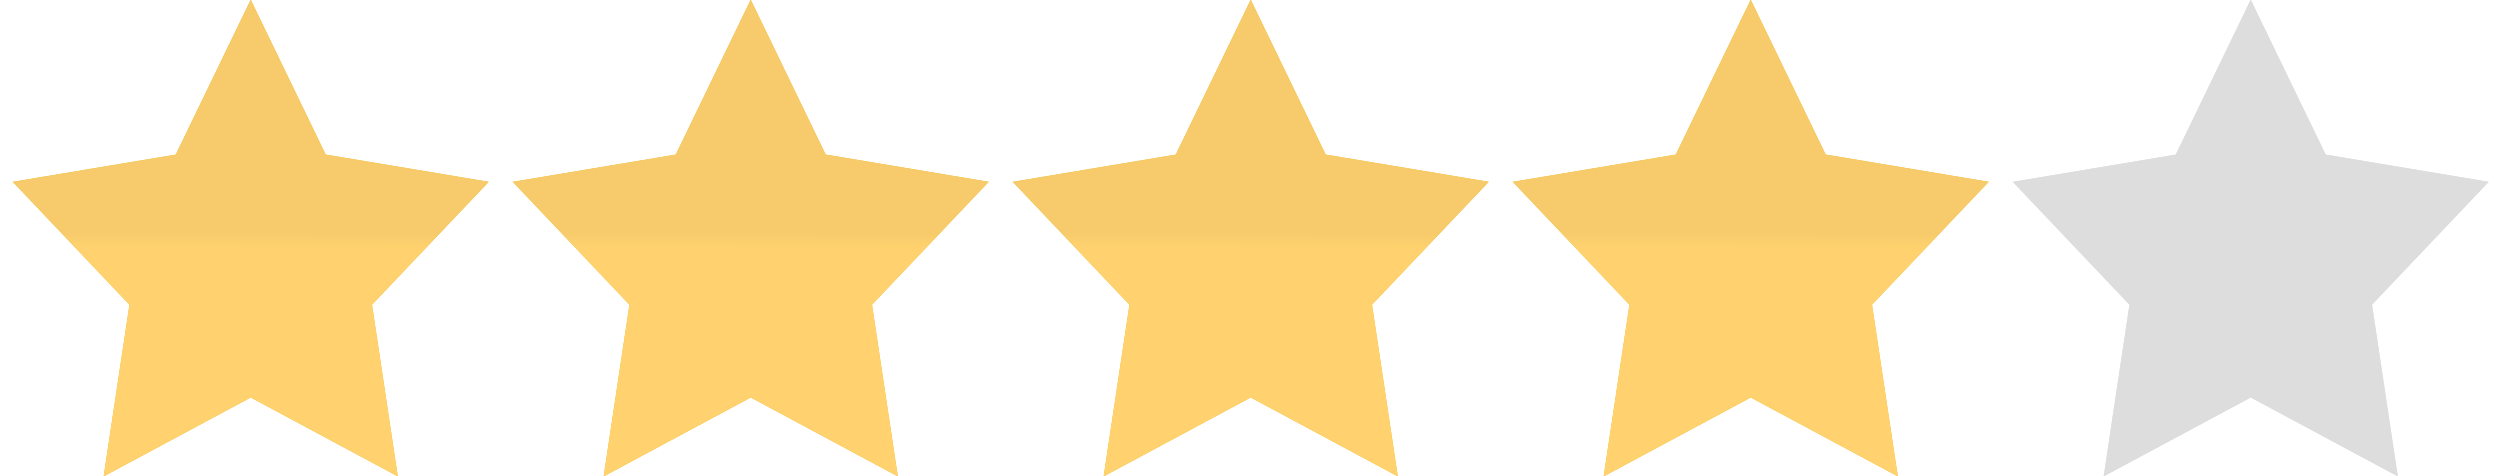
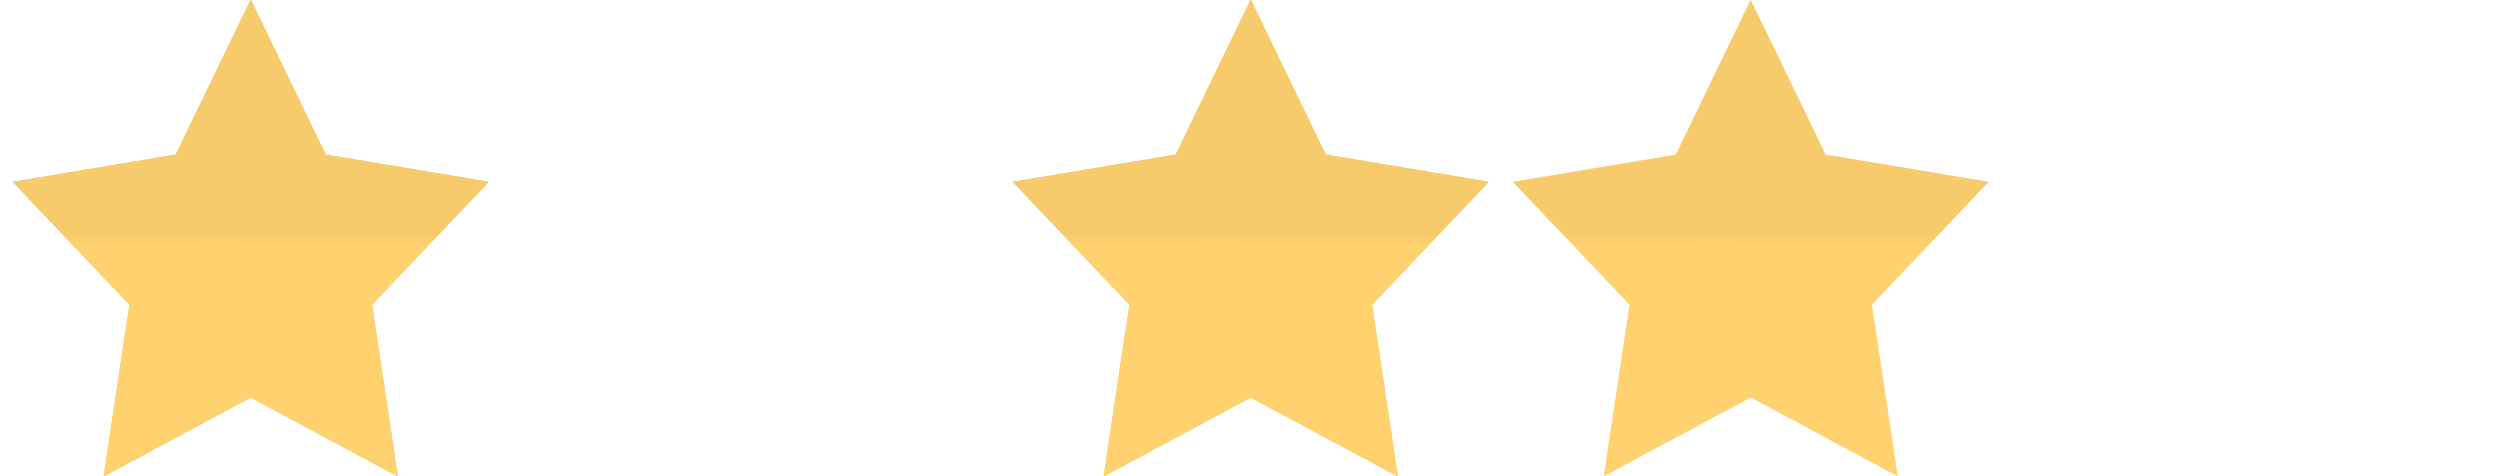
<svg xmlns="http://www.w3.org/2000/svg" width="105" height="20">
  <defs>
    <linearGradient id="a" x1="10.52" x2="10.54" y1="20.01" y2="-.01" gradientUnits="userSpaceOnUse">
      <stop offset="0" stop-color="#ffd26f" />
      <stop offset=".48" stop-color="#ffd26f" />
      <stop offset=".51" stop-color="#f7cb6b" />
      <stop offset="1" stop-color="#f7cb6b" />
    </linearGradient>
    <linearGradient id="b" x1="31.52" x2="31.54" y1="20.01" y2="-.01" gradientUnits="userSpaceOnUse">
      <stop offset="0" stop-color="#ffd26f" />
      <stop offset=".48" stop-color="#ffd26f" />
      <stop offset=".51" stop-color="#f7cb6b" />
      <stop offset="1" stop-color="#f7cb6b" />
    </linearGradient>
    <linearGradient id="c" x1="52.52" x2="52.54" y1="20.01" y2="-.01" gradientUnits="userSpaceOnUse">
      <stop offset="0" stop-color="#ffd26f" />
      <stop offset=".48" stop-color="#ffd26f" />
      <stop offset=".51" stop-color="#f7cb6b" />
      <stop offset="1" stop-color="#f7cb6b" />
    </linearGradient>
    <linearGradient id="d" x1="73.52" x2="73.54" y1="20.01" y2="-.01" gradientUnits="userSpaceOnUse">
      <stop offset="0" stop-color="#ffd26f" />
      <stop offset=".48" stop-color="#ffd26f" />
      <stop offset=".51" stop-color="#f7cb6b" />
      <stop offset="1" stop-color="#f7cb6b" />
    </linearGradient>
    <clipPath id="e">
-       <path fill="#fff" d="M94.53-.01l3.148 6.503 6.846 1.144-4.9 5.16 1.083 7.21-6.177-3.313-6.176 3.313 1.083-7.21-4.9-5.16 6.846-1.144z" />
-     </clipPath>
+       </clipPath>
  </defs>
  <path fill="#edb509" d="M10.53-.01l3.148 6.503 6.846 1.144-4.9 5.16 1.083 7.21-6.177-3.313-6.176 3.313 1.083-7.21-4.9-5.16 6.846-1.144z" />
  <path fill="url(#a)" d="M10.53-.01l3.148 6.503 6.846 1.144-4.9 5.16 1.083 7.21-6.177-3.313-6.176 3.313 1.083-7.21-4.9-5.16 6.846-1.144z" />
-   <path fill="#edb509" d="M31.53-.01l3.148 6.503 6.846 1.144-4.9 5.16 1.083 7.21-6.177-3.313-6.176 3.313 1.083-7.21-4.9-5.16 6.846-1.144z" />
-   <path fill="url(#b)" d="M31.53-.01l3.148 6.503 6.846 1.144-4.9 5.16 1.083 7.21-6.177-3.313-6.176 3.313 1.083-7.21-4.9-5.16 6.846-1.144z" />
  <path fill="#edb509" d="M52.53-.01l3.148 6.503 6.846 1.144-4.9 5.16 1.083 7.21-6.177-3.313-6.176 3.313 1.083-7.21-4.9-5.16 6.846-1.144z" />
  <path fill="url(#c)" d="M52.53-.01l3.148 6.503 6.846 1.144-4.9 5.16 1.083 7.21-6.177-3.313-6.176 3.313 1.083-7.21-4.9-5.16 6.846-1.144z" />
-   <path fill="#edb509" d="M73.53-.01l3.148 6.503 6.846 1.144-4.9 5.16 1.083 7.21-6.176-3.313-6.177 3.313 1.083-7.21-4.9-5.16 6.846-1.144z" />
  <path fill="url(#d)" d="M73.53-.01l3.148 6.503 6.846 1.144-4.9 5.16 1.083 7.21-6.176-3.313-6.177 3.313 1.083-7.21-4.9-5.16 6.846-1.144z" />
-   <path fill="#ddd" d="M94.53-.01l3.148 6.503 6.846 1.144-4.9 5.16 1.083 7.21-6.177-3.313-6.176 3.313 1.083-7.21-4.9-5.16 6.846-1.144z" />
  <path fill="none" stroke="#ddd" stroke-linecap="round" stroke-linejoin="round" stroke-miterlimit="20" stroke-width="2" d="M94.53-.01v0l3.148 6.503v0l6.846 1.144v0l-4.9 5.16v0l1.083 7.21v0l-6.177-3.313v0l-6.176 3.313v0l1.083-7.21v0l-4.9-5.16v0l6.846-1.144v0z" clip-path="url(&quot;#e&quot;)" />
</svg>